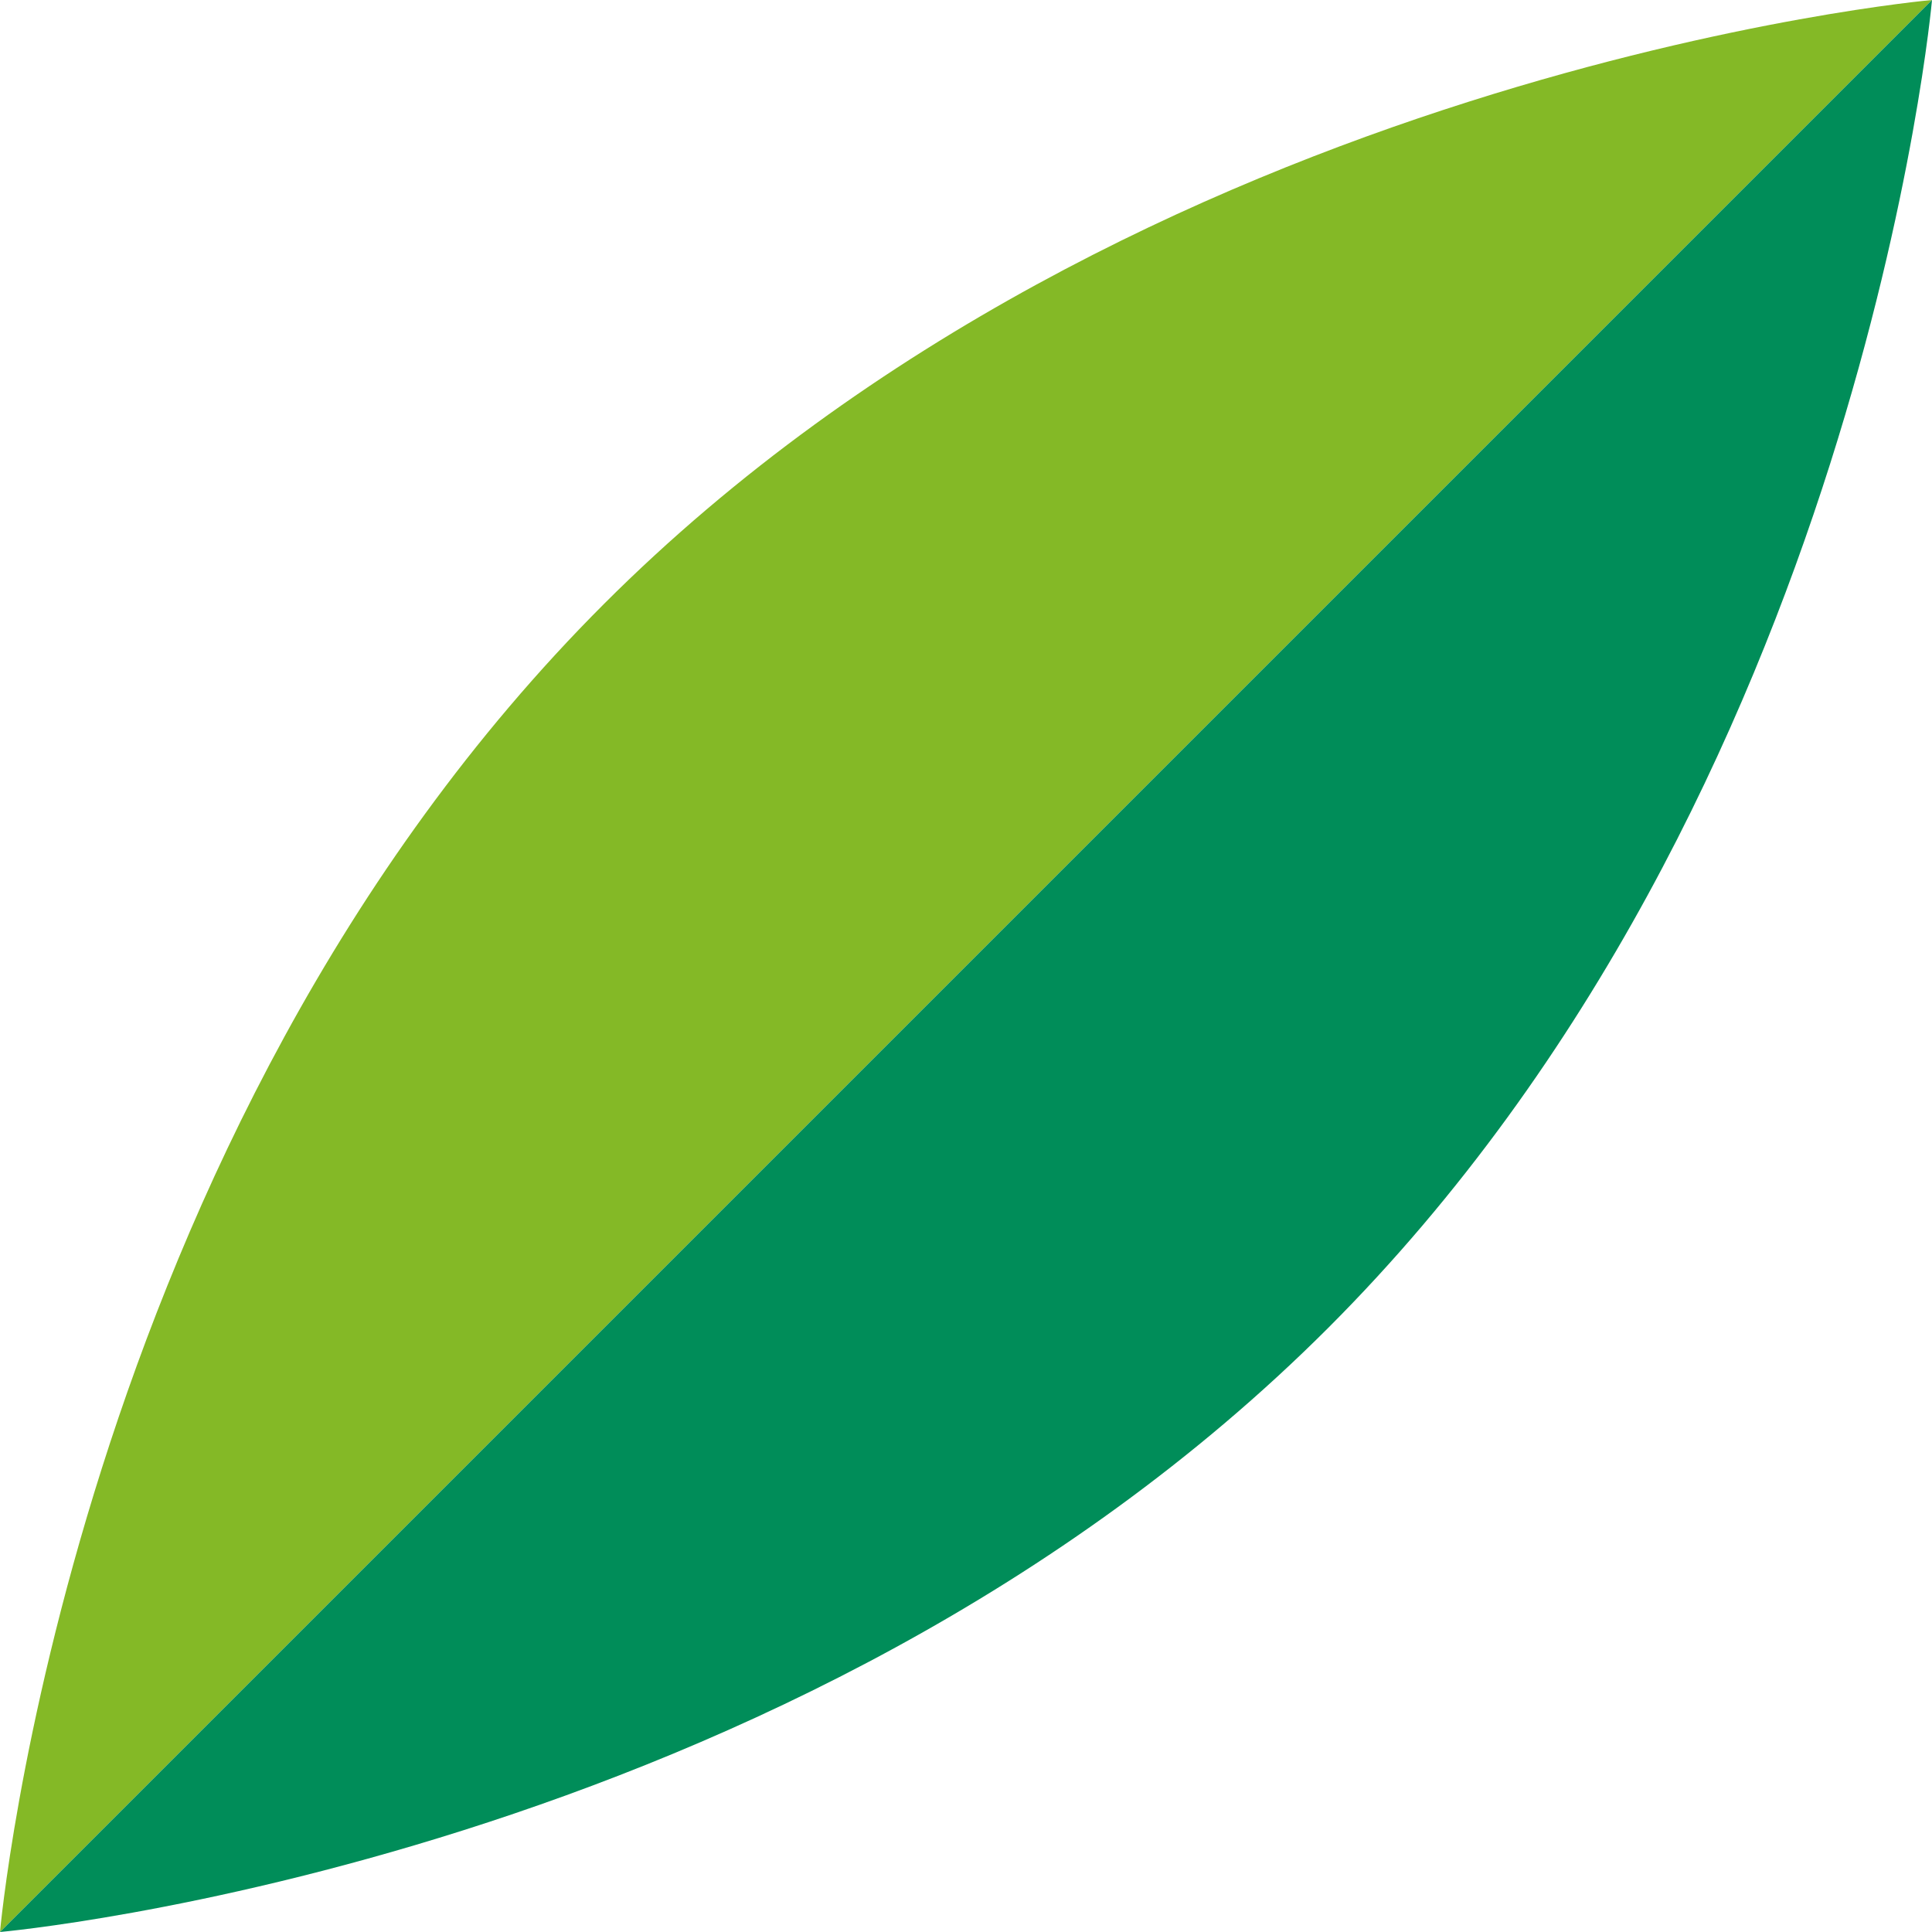
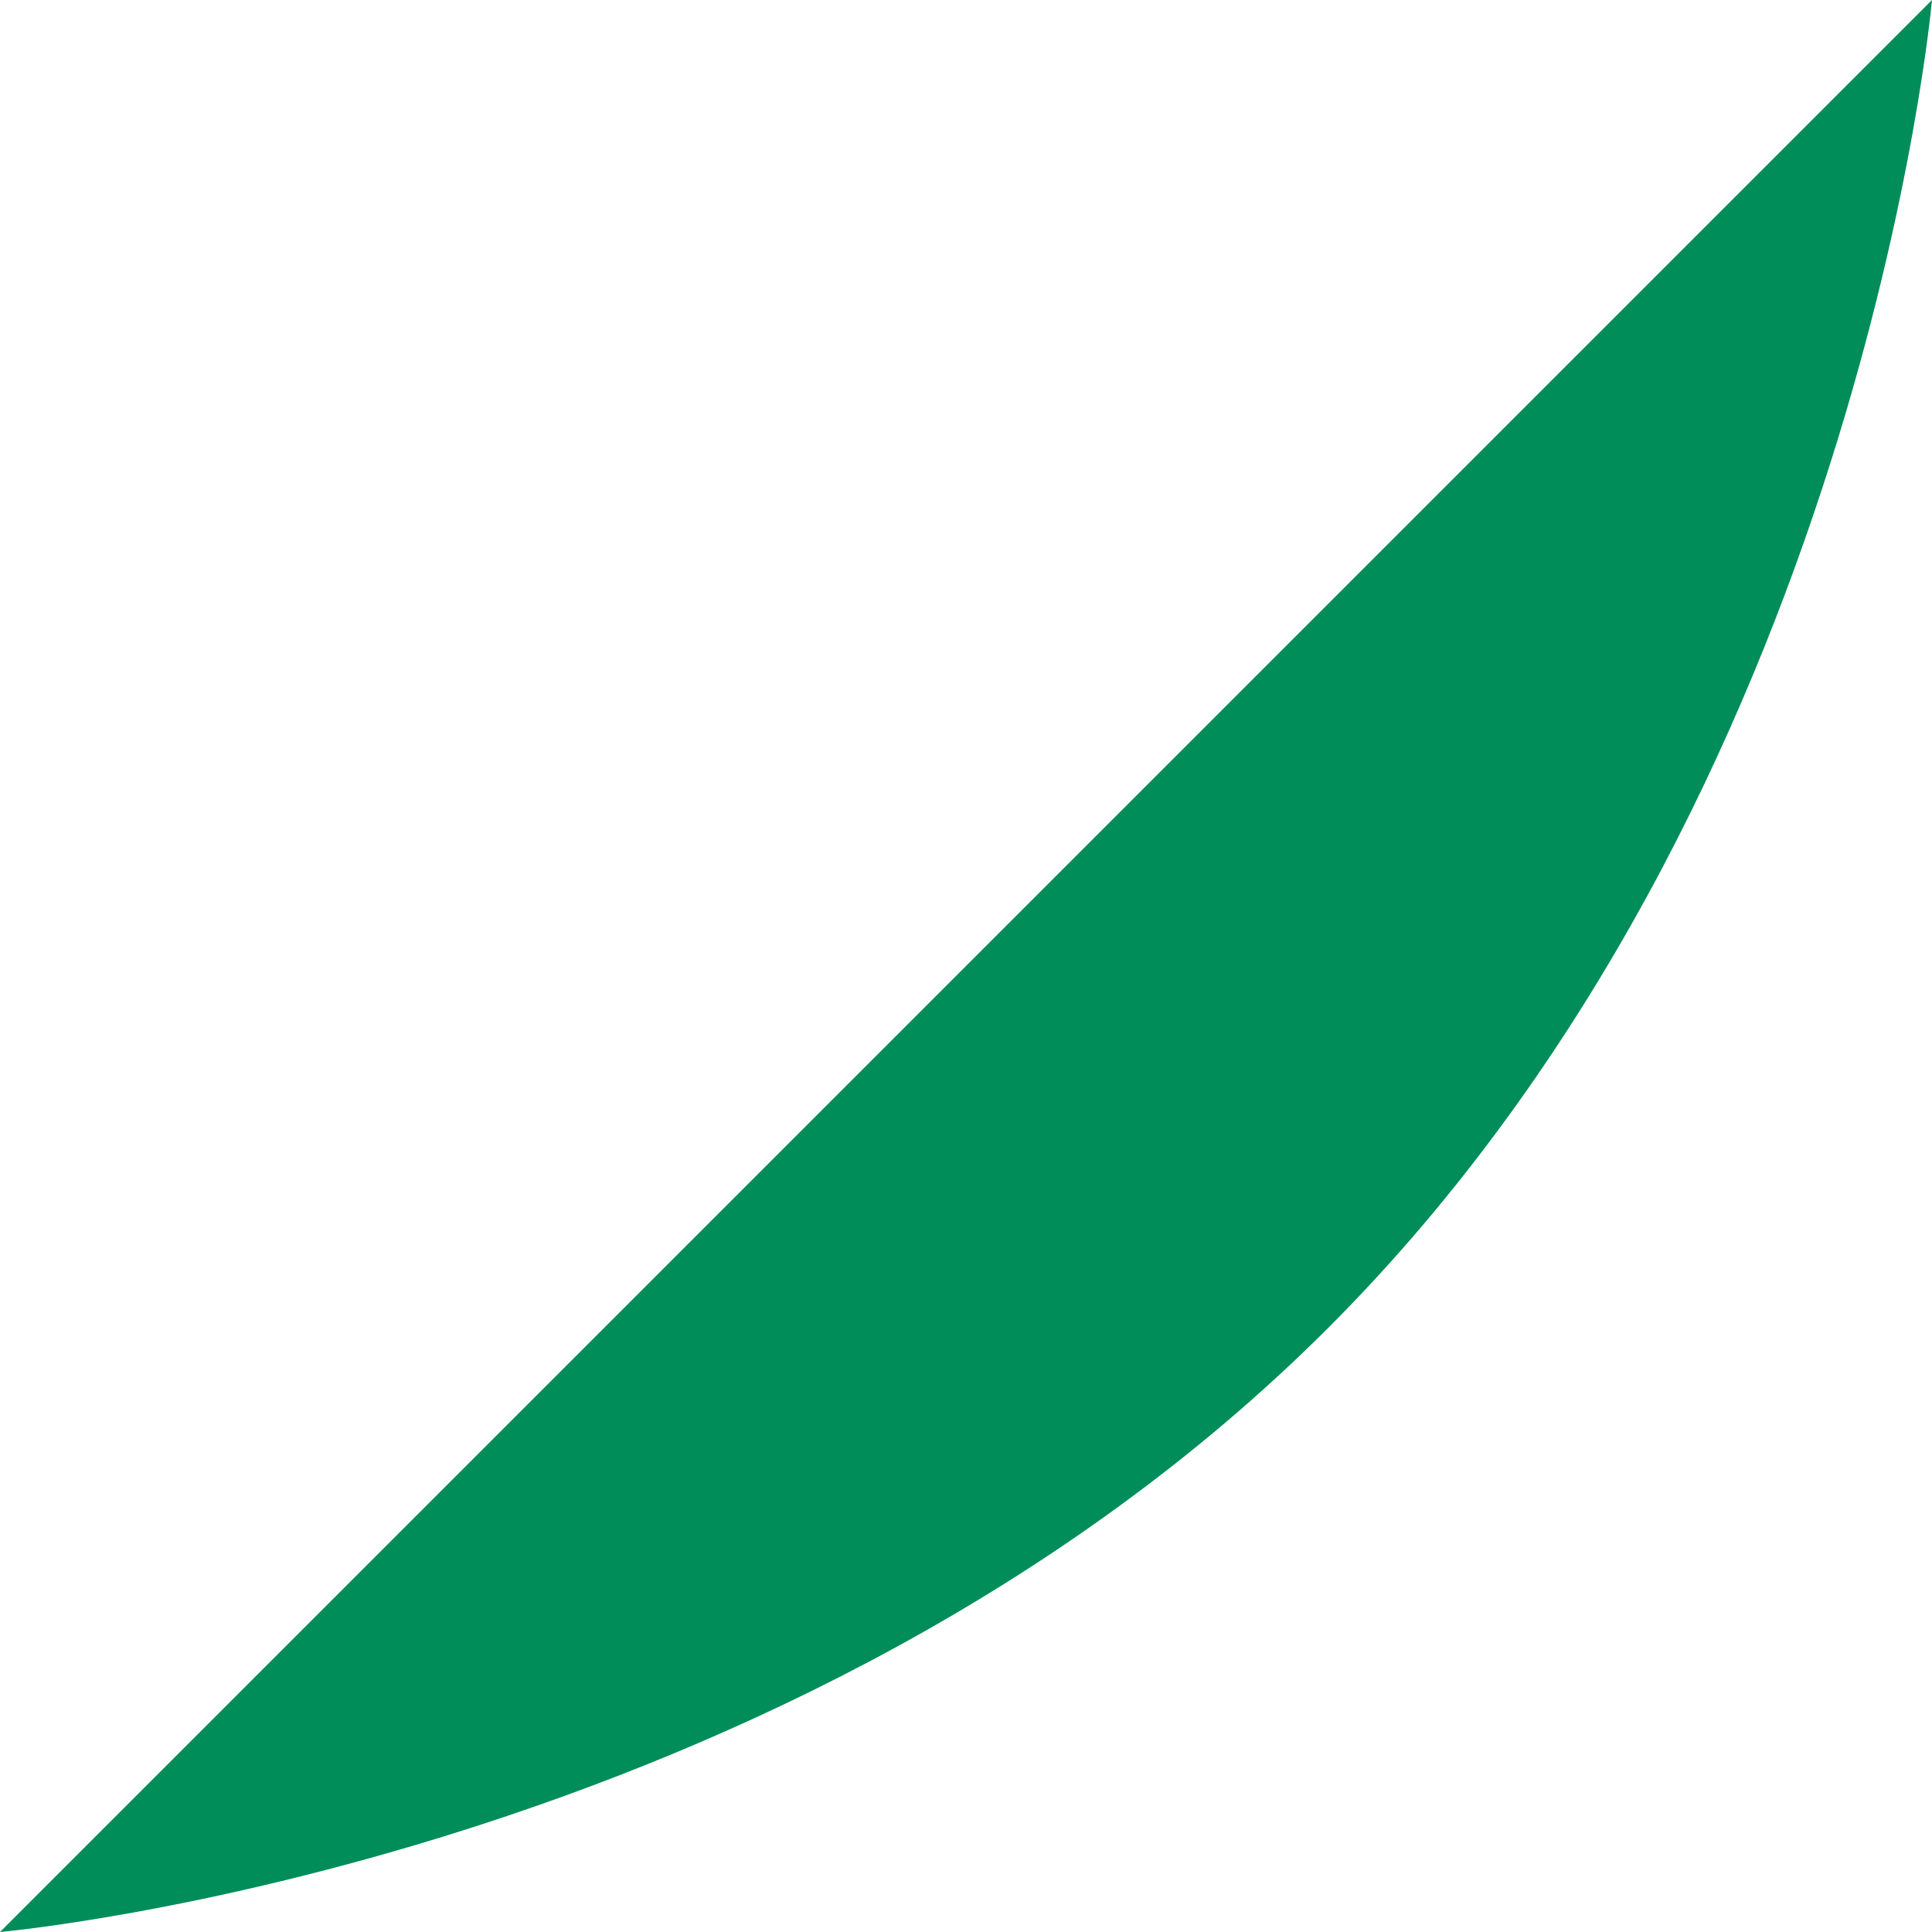
<svg xmlns="http://www.w3.org/2000/svg" id="uuid-25e90416-84da-493d-b9cf-40720defddec" data-name="Layer 2" viewBox="0 0 160 160">
  <defs>
    <style>
      .uuid-a5ab1415-b909-40f6-9615-a8a5fbcd4c11 {
        fill: #84b926;
      }

      .uuid-a5ab1415-b909-40f6-9615-a8a5fbcd4c11, .uuid-0525cce5-54ce-4ef3-ba73-3bf91b2f5a38 {
        stroke-width: 0px;
      }

      .uuid-0525cce5-54ce-4ef3-ba73-3bf91b2f5a38 {
        fill: #008d59;
      }
    </style>
  </defs>
  <g id="uuid-9bdf456a-6d6f-4d82-9406-ce1982c702ee" data-name="Layer 1">
    <g>
-       <path class="uuid-a5ab1415-b909-40f6-9615-a8a5fbcd4c11" d="m50.017,50.017C94.2,5.835,160,0,160,0L0,160S5.835,94.2,50.017,50.017Z" />
      <path class="uuid-0525cce5-54ce-4ef3-ba73-3bf91b2f5a38" d="m109.983,109.983C65.8,154.165.002,160,0,160L160,0s-5.835,65.8-50.017,109.983Z" />
    </g>
  </g>
</svg>